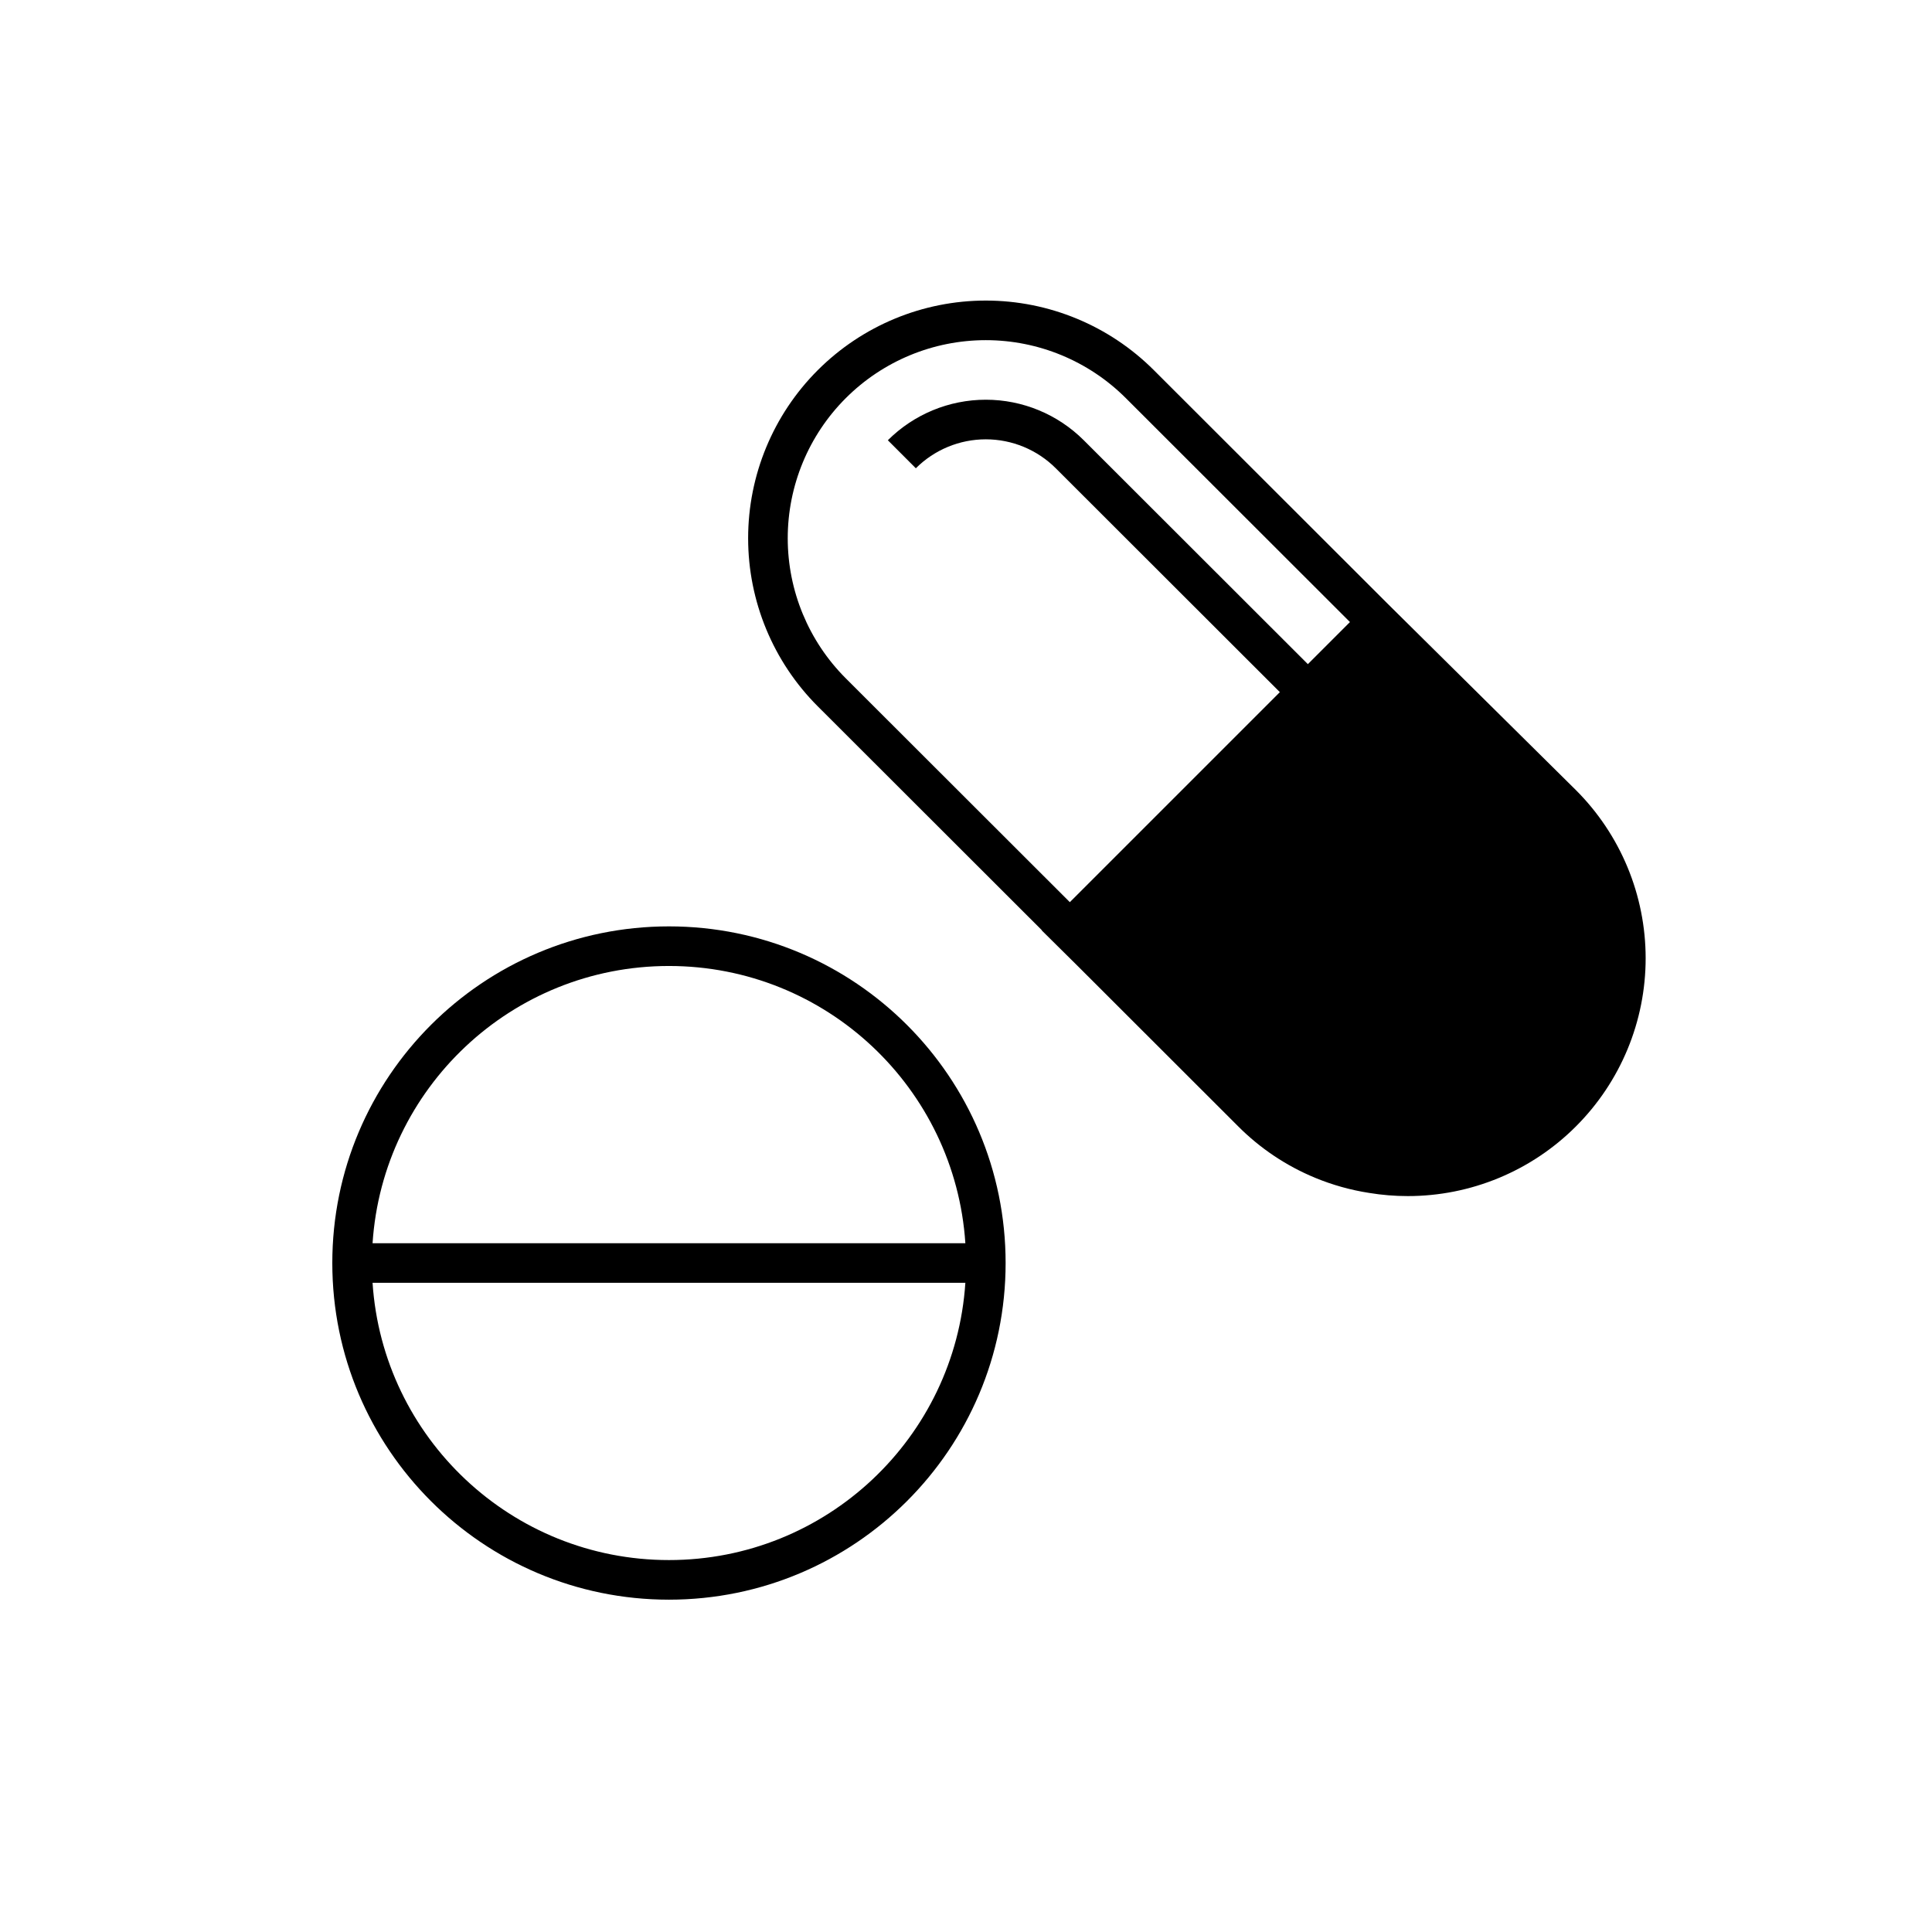
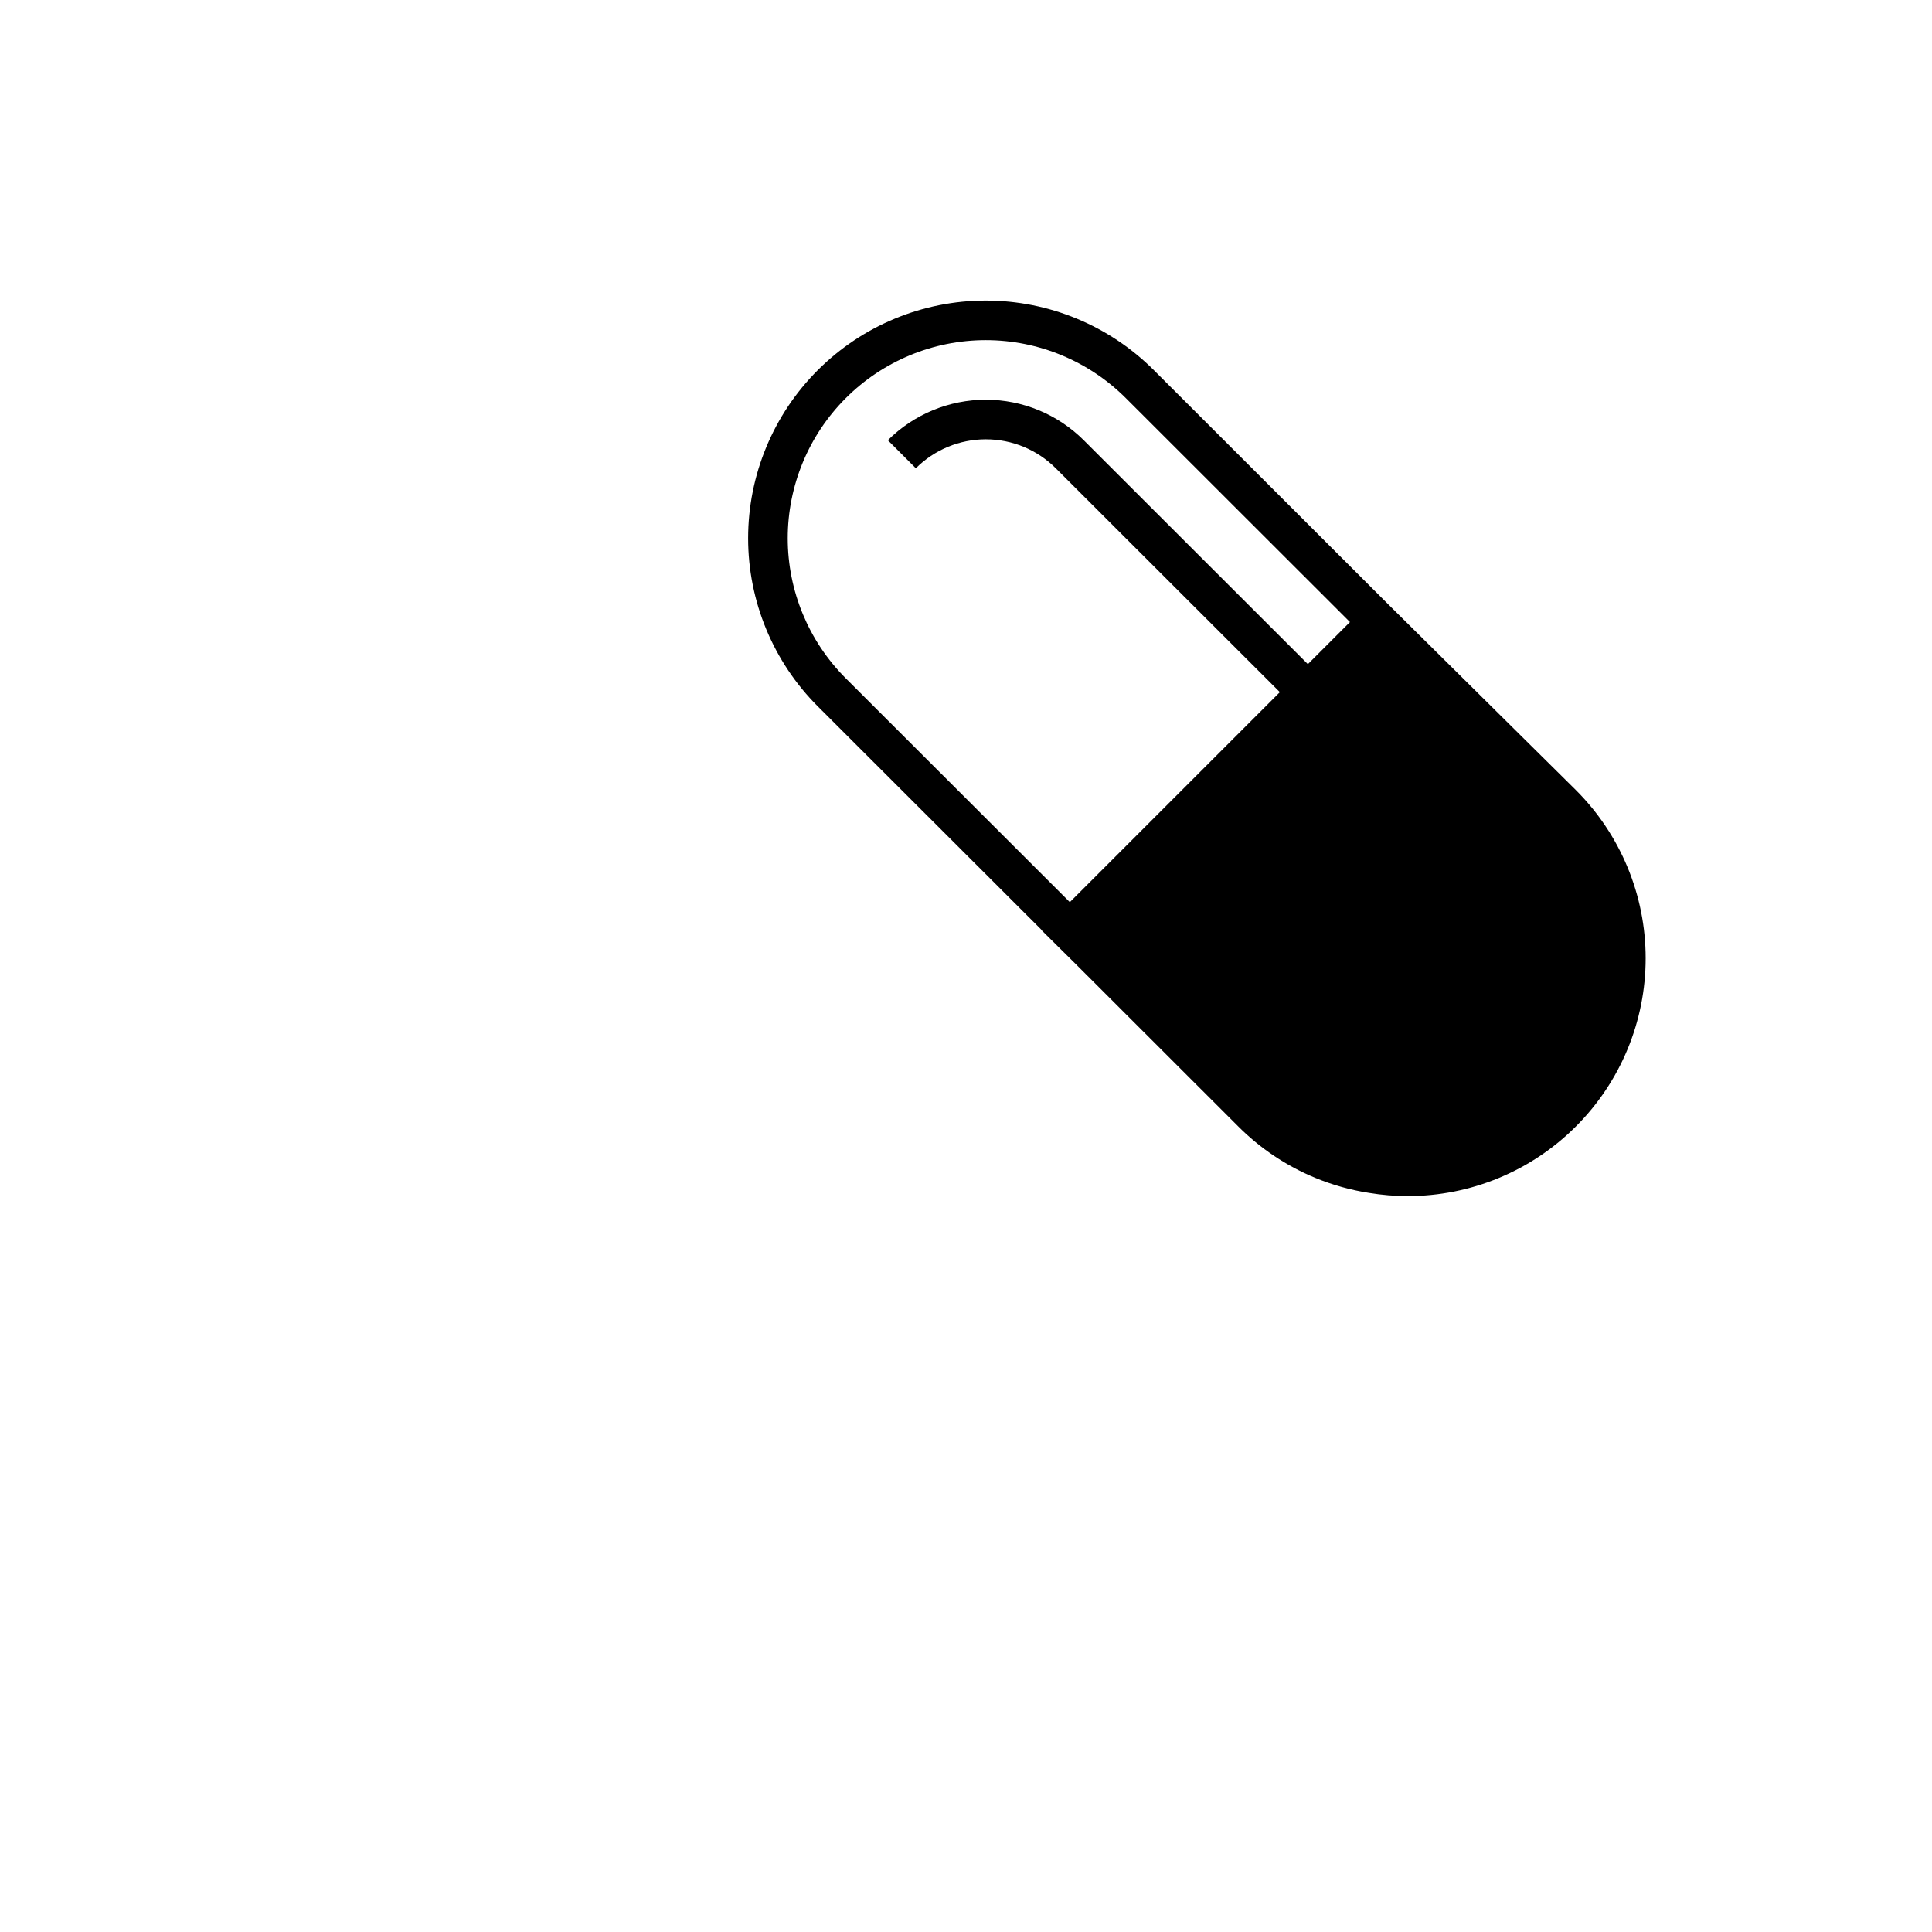
<svg xmlns="http://www.w3.org/2000/svg" fill="#000000" width="800px" height="800px" version="1.1" viewBox="144 144 512 512">
  <g fill-rule="evenodd">
    <path d="m360.71 331.18 59.383 59.324-0.043 0.043 9.387 9.293 42.629 42.59c5.836 5.871 12.781 10.523 20.43 13.688 4.613 1.91 9.426 3.254 14.332 4.016 3.383 0.559 6.812 0.84 10.258 0.84 8.277 0 16.473-1.629 24.117-4.801 7.644-3.168 14.59-7.812 20.438-13.668 5.856-5.852 10.5-12.797 13.672-20.441 3.168-7.644 4.801-15.84 4.801-24.113 0-8.277-1.633-16.473-4.801-24.117-3.172-7.644-7.816-14.59-13.672-20.441l-49.797-49.297-62.055-61.996c-11.812-11.812-27.832-18.449-44.539-18.449-16.707 0-32.727 6.637-44.539 18.449-11.816 11.812-18.449 27.836-18.449 44.539 0 16.707 6.637 32.73 18.449 44.543zm44.539-97.035c-13.922 0-27.273 5.531-37.117 15.375-9.848 9.844-15.375 23.195-15.375 37.117s5.527 27.273 15.375 37.121l59.383 59.324 55.66-55.656-59.383-59.328c-4.918-4.914-11.59-7.672-18.543-7.672s-13.625 2.758-18.543 7.672l-7.418-7.426c6.891-6.879 16.227-10.742 25.961-10.742s19.07 3.863 25.961 10.742l59.387 59.332 11.156-11.156-59.383-59.328c-9.844-9.844-23.199-15.375-37.121-15.375z" />
-     <path d="m321.28 389.5c-49.273 0-89.215 39.941-89.215 89.215s39.941 89.215 89.215 89.215c49.273 0 89.219-39.941 89.219-89.215s-39.945-89.215-89.219-89.215zm-78.547 83.969c2.699-41.031 36.836-73.473 78.547-73.473 41.715 0 75.848 32.441 78.551 73.473zm0 10.492c2.699 41.031 36.836 73.473 78.547 73.473 41.715 0 75.848-32.441 78.551-73.473z" />
  </g>
</svg>